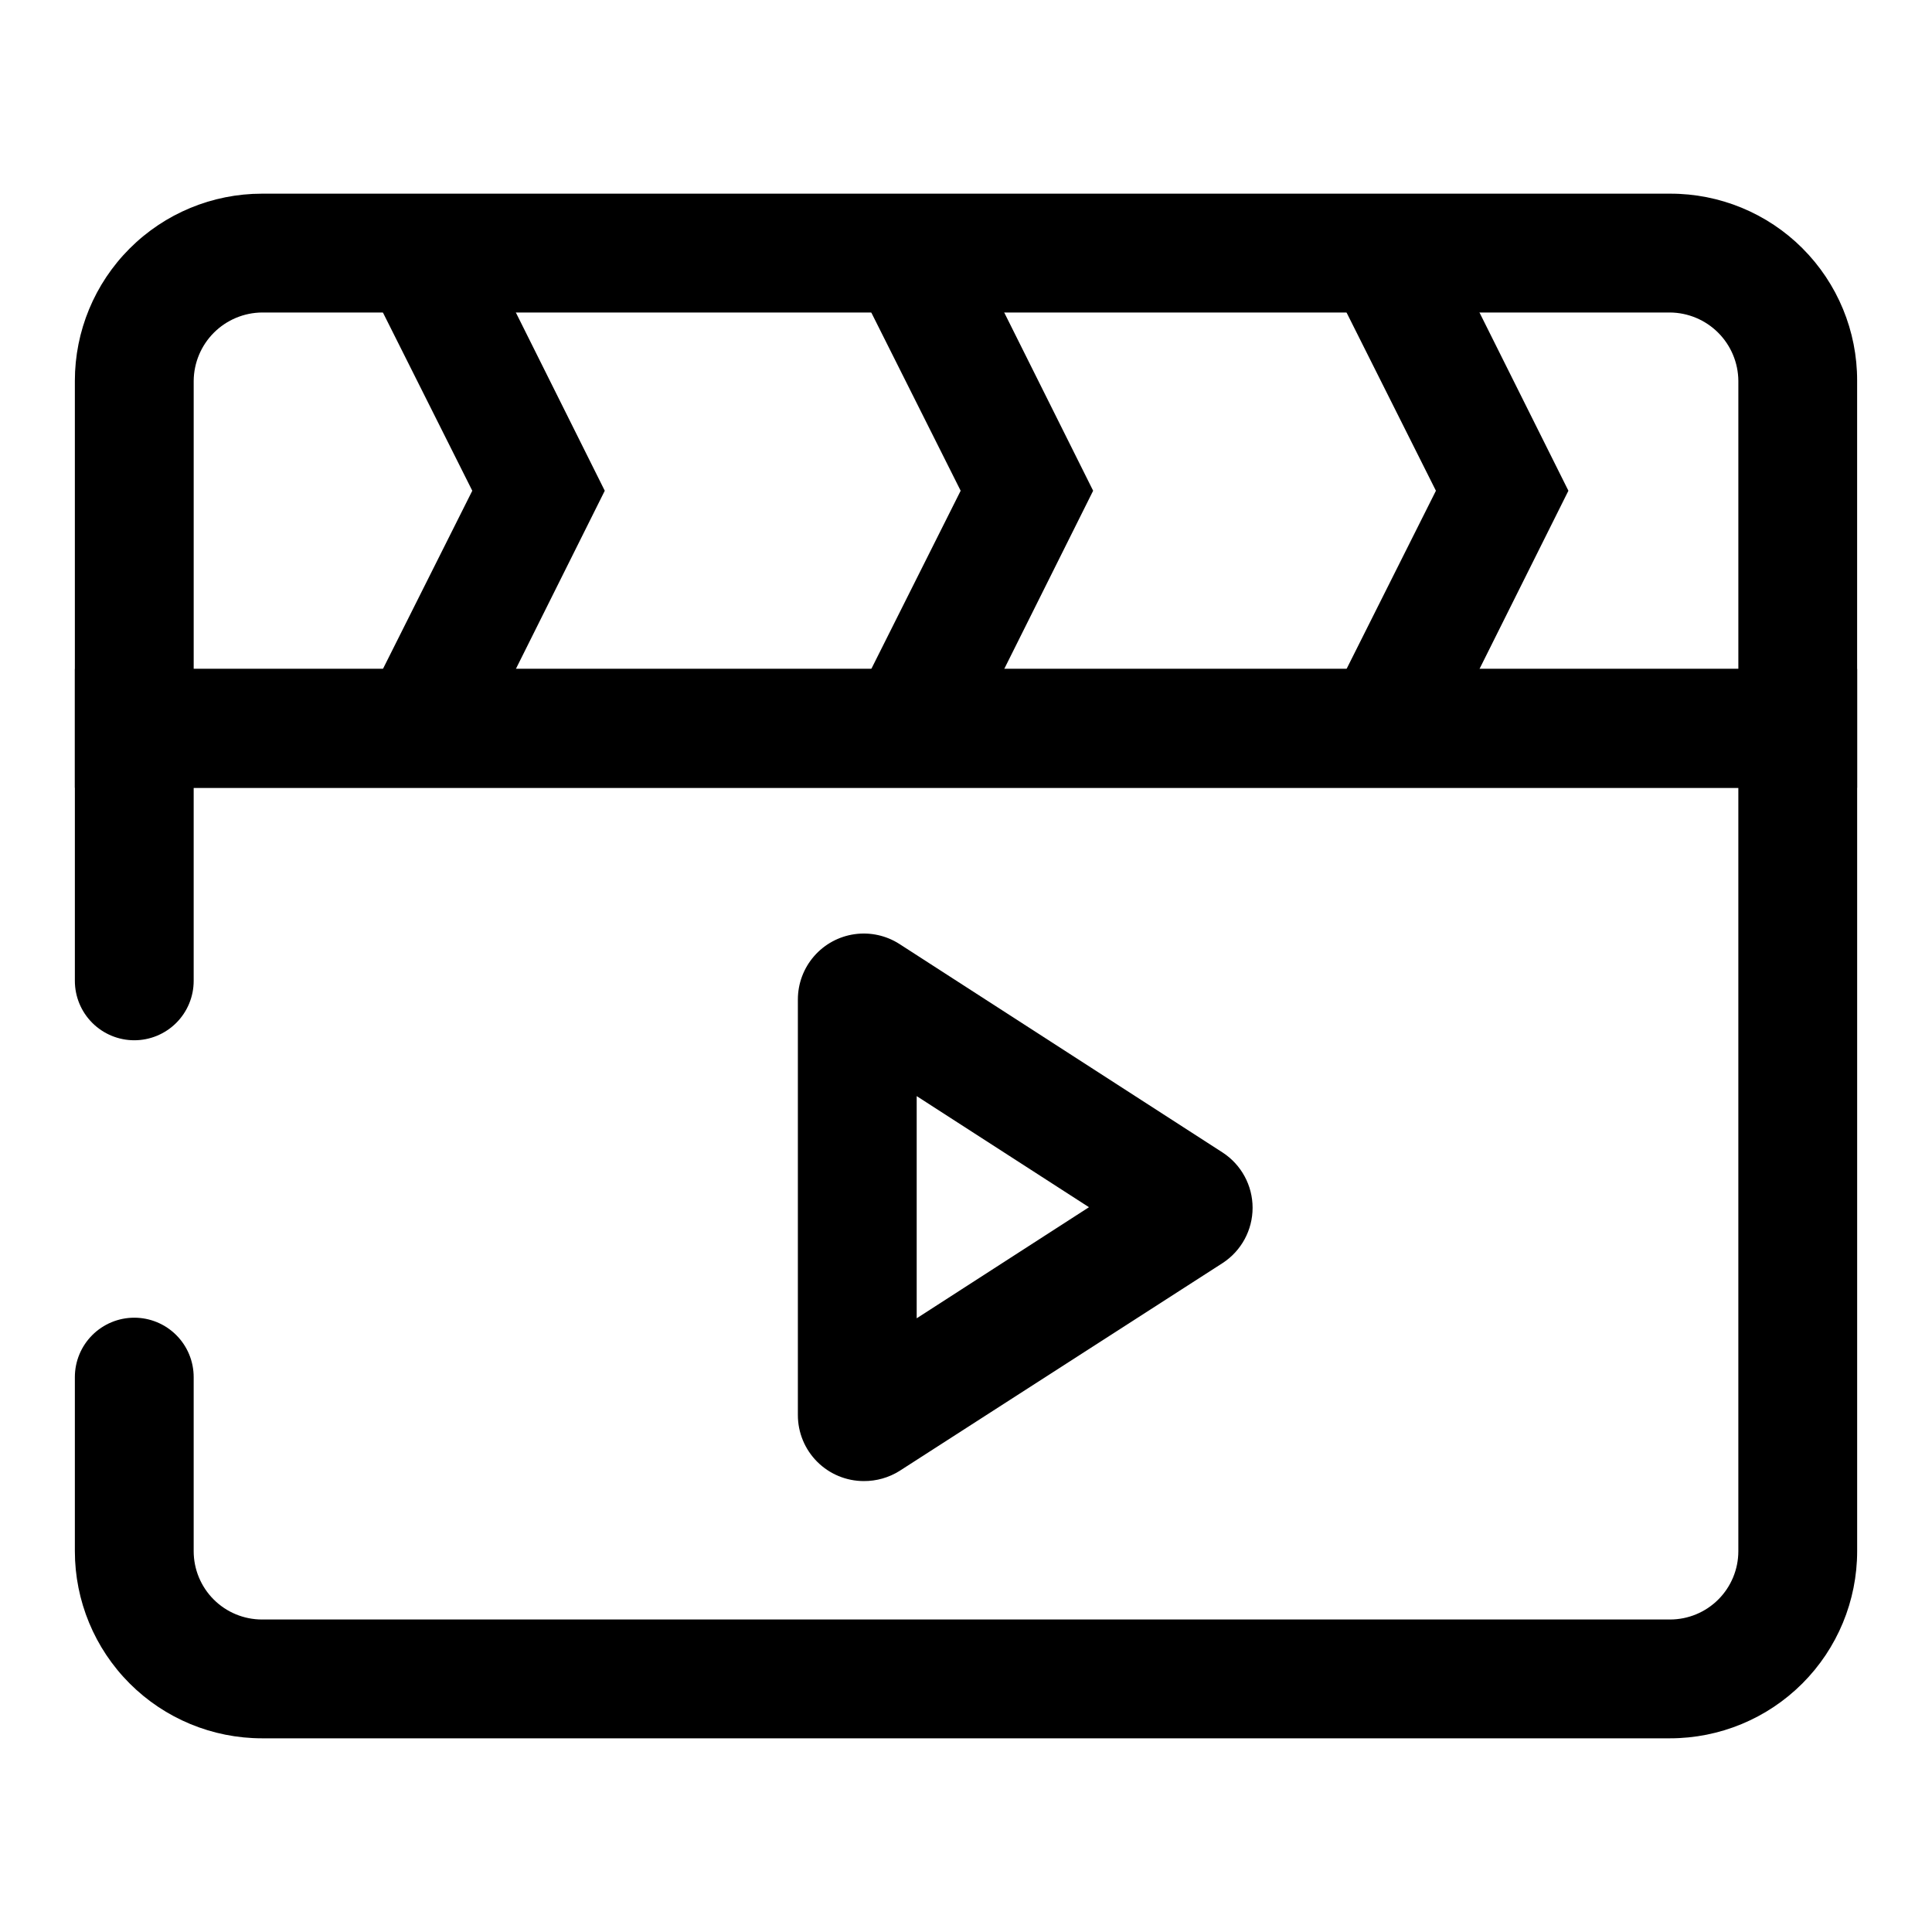
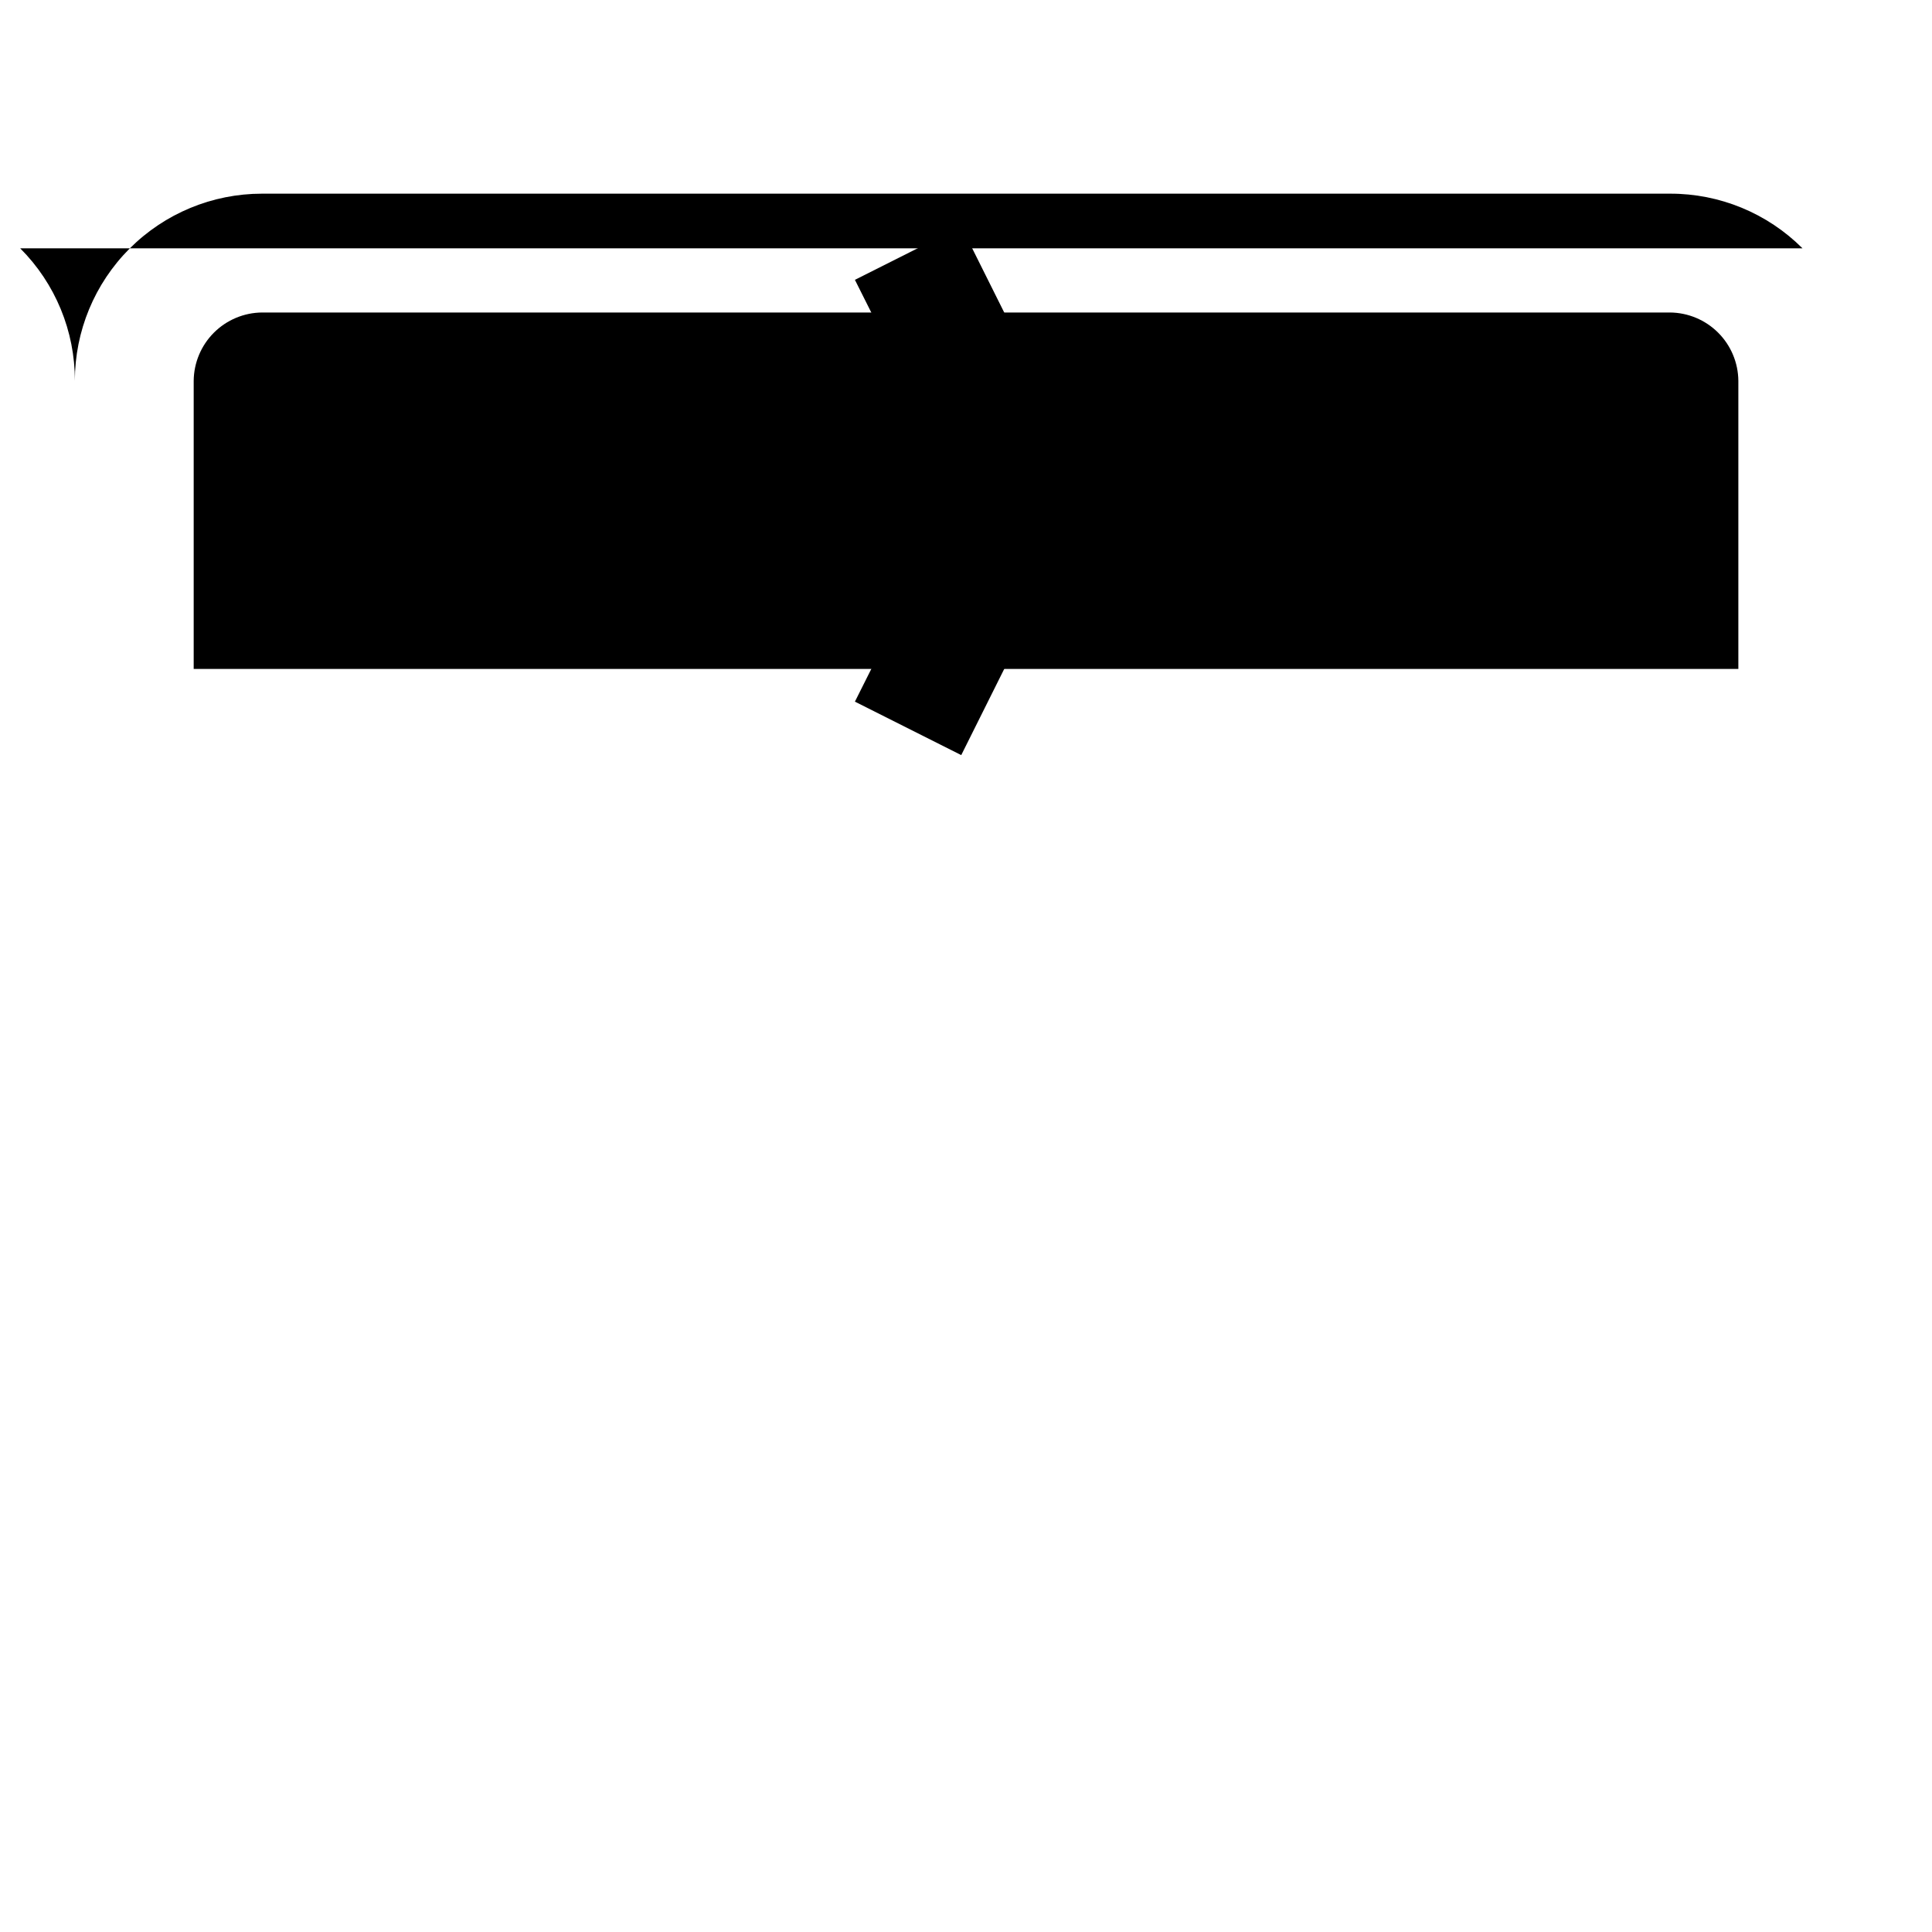
<svg xmlns="http://www.w3.org/2000/svg" fill="#000000" width="800px" height="800px" version="1.1" viewBox="144 144 512 512">
  <g>
-     <path d="m372.92 536.5c-4.633 0-9.078-1.844-12.355-5.121s-5.121-7.719-5.121-12.355v-110.21c0.016-4.199 1.539-8.25 4.297-11.414 2.754-3.168 6.559-5.234 10.711-5.828 4.156-0.59 8.387 0.332 11.914 2.598l85.648 55.262c4.953 3.227 7.938 8.734 7.938 14.645 0 5.906-2.984 11.414-7.938 14.641l-85.648 55.105c-2.828 1.766-6.106 2.695-9.445 2.676zm14.012-102.02v58.883l45.656-29.441z" />
-     <path d="m621.68 209.81c-9.309-9.309-21.945-14.523-35.109-14.484h-373.14c-13.152 0-25.766 5.227-35.066 14.527-9.301 9.301-14.527 21.914-14.527 35.066v107.85h472.32v-107.85c0.039-13.164-5.176-25.801-14.484-35.109zm-426.35 111.47v-76.359c0.043-4.789 1.965-9.367 5.352-12.754 3.387-3.387 7.965-5.309 12.754-5.352h373.14c4.789 0.043 9.371 1.965 12.758 5.352 3.387 3.387 5.305 7.965 5.348 12.754v76.359z" />
+     <path d="m621.68 209.81c-9.309-9.309-21.945-14.523-35.109-14.484h-373.14c-13.152 0-25.766 5.227-35.066 14.527-9.301 9.301-14.527 21.914-14.527 35.066v107.85v-107.85c0.039-13.164-5.176-25.801-14.484-35.109zm-426.35 111.47v-76.359c0.043-4.789 1.965-9.367 5.352-12.754 3.387-3.387 7.965-5.309 12.754-5.352h373.14c4.789 0.043 9.371 1.965 12.758 5.352 3.387 3.387 5.305 7.965 5.348 12.754v76.359z" />
    <path d="m398.74 344.11-28.18-14.168 28.023-55.891-28.023-55.891 28.18-14.172 34.953 70.062z" />
-     <path d="m269.32 344.11-28.184-14.168 28.023-55.891-28.023-55.891 28.184-14.172 34.949 70.062z" />
-     <path d="m524.69 344.11-28.184-14.168 28.027-55.891-28.027-55.891 28.184-14.172 34.953 70.062z" />
-     <path d="m163.84 321.28v82.656c0 4.176 1.66 8.18 4.613 11.133s6.957 4.613 11.133 4.613 8.18-1.66 11.133-4.613 4.609-6.957 4.609-11.133v-51.168h409.35v202.31c0 4.801-1.91 9.406-5.305 12.801-3.394 3.398-8 5.305-12.801 5.305h-373.14c-4.801 0-9.406-1.906-12.801-5.305-3.394-3.394-5.305-8-5.305-12.801v-46.129c0-4.176-1.656-8.184-4.609-11.133-2.953-2.953-6.957-4.613-11.133-4.613s-8.18 1.66-11.133 4.613c-2.953 2.949-4.613 6.957-4.613 11.133v46.129c0 13.152 5.227 25.766 14.527 35.066s21.914 14.527 35.066 14.527h373.14c13.152 0 25.766-5.227 35.066-14.527 9.301-9.301 14.527-21.914 14.527-35.066v-233.8z" />
  </g>
</svg>